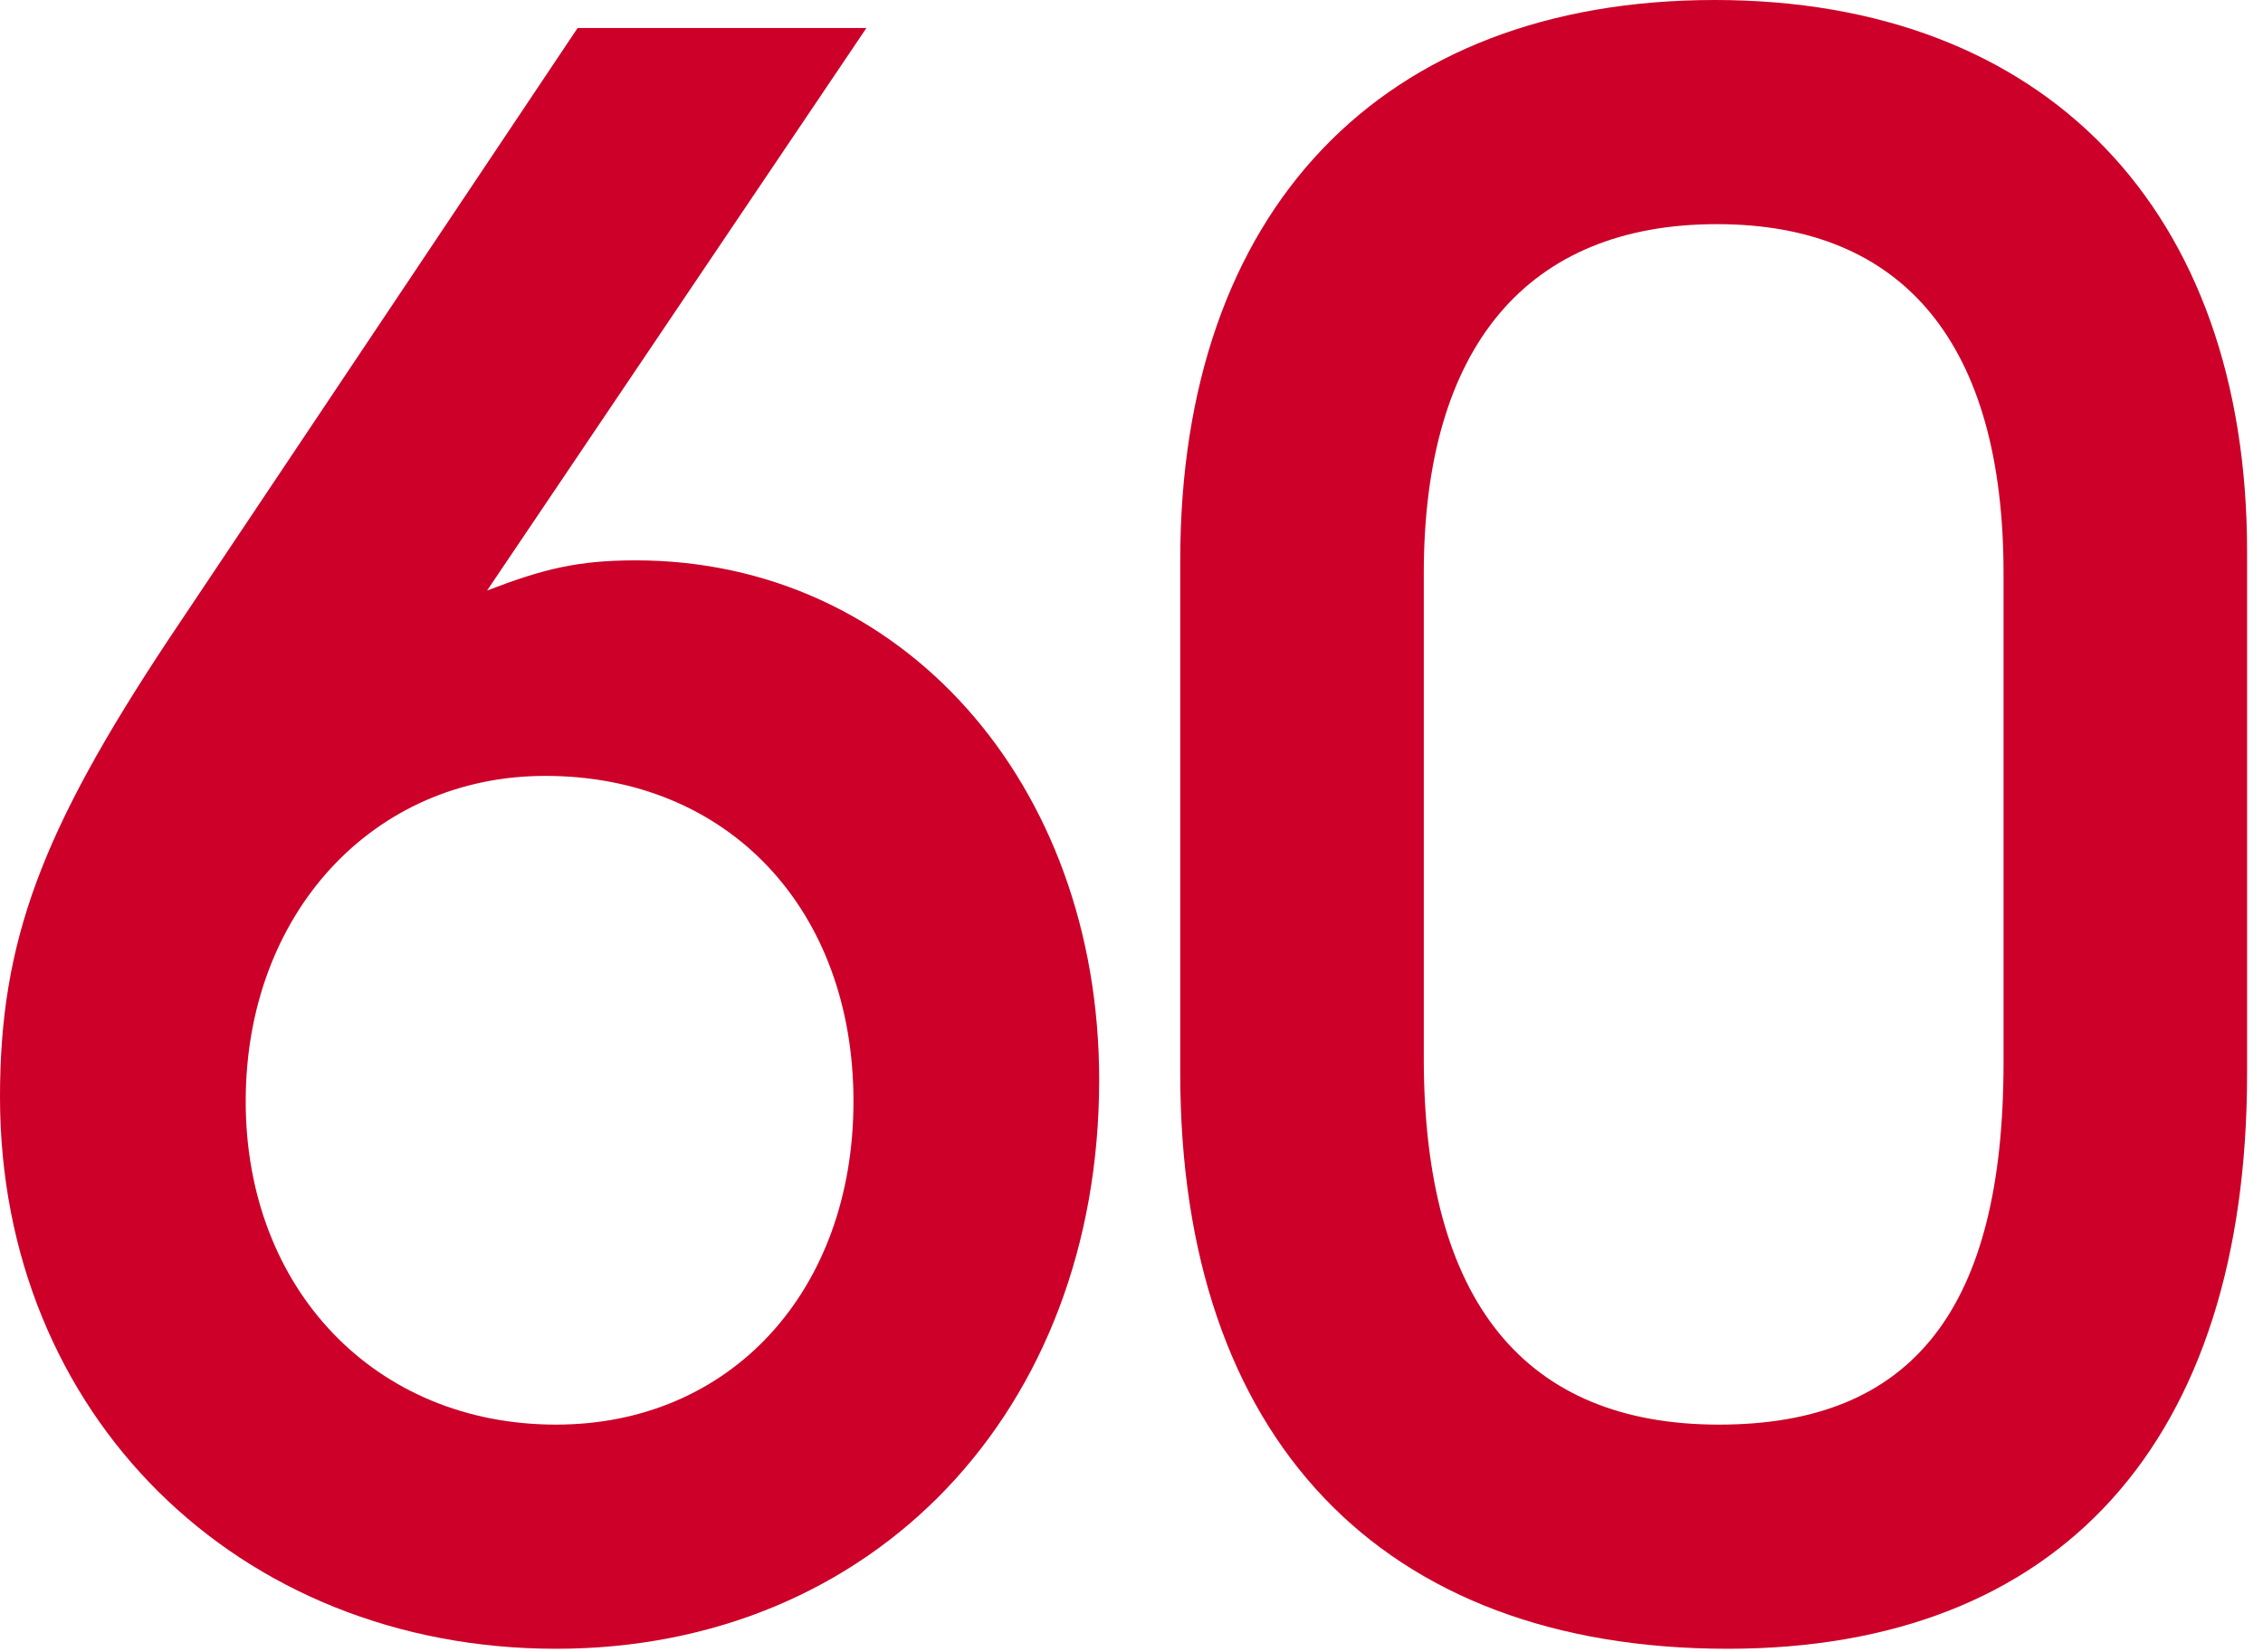
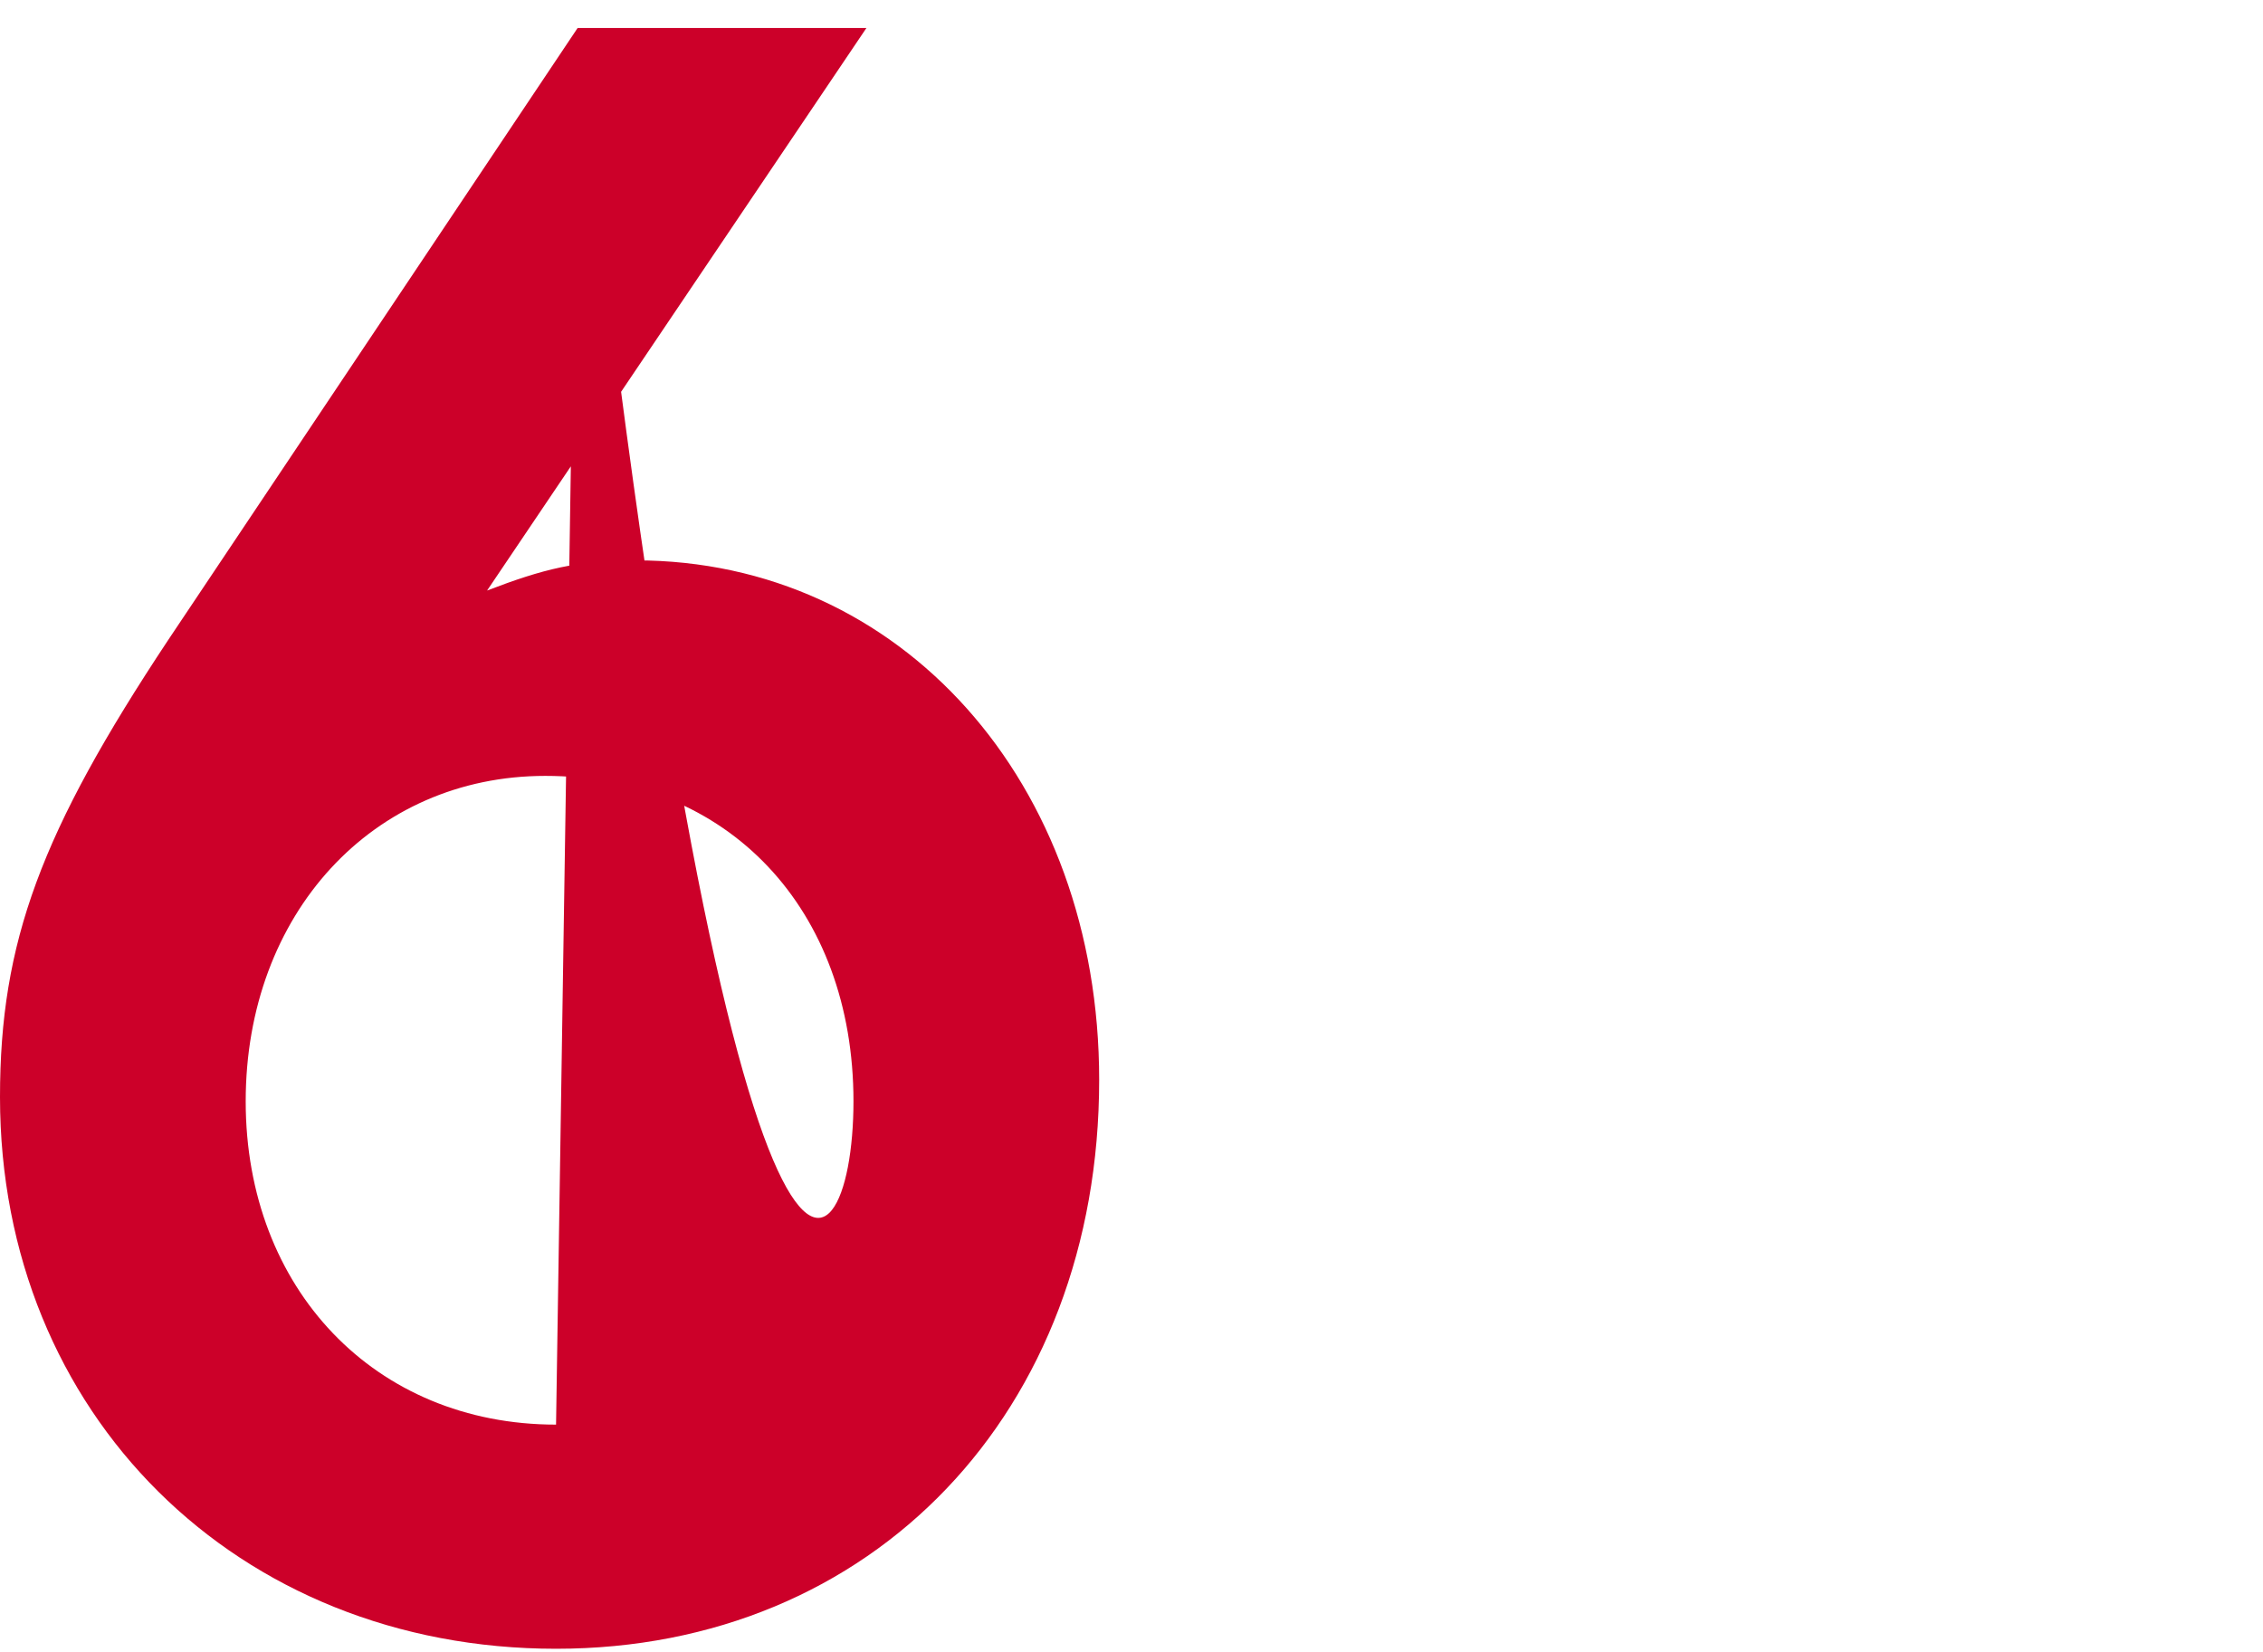
<svg xmlns="http://www.w3.org/2000/svg" width="126" height="92" viewBox="0 0 126 92" fill="none">
-   <path d="M32.16 1.56H48.24L27.12 32.88C30.24 31.68 32.16 31.2 35.4 31.2C50.16 31.2 61.2 43.56 61.2 60.12C61.2 78.6 48.6 91.8 30.96 91.8C13.2 91.8 0 78.72 0 61.08C0 52.44 2.28 46.32 9.36 35.64L32.16 1.56ZM30.96 79.32C40.68 79.32 47.52 71.88 47.52 61.32C47.52 50.64 40.56 43.2 30.36 43.2C20.76 43.2 13.68 50.88 13.68 61.32C13.68 71.76 20.88 79.32 30.96 79.32Z" fill="#CC0029" />
-   <path d="M65.714 59.76V31.2C65.714 11.76 76.874 0 95.474 0C113.834 0 125.114 11.64 125.114 30.72V59.76C125.114 80.28 114.674 91.8 96.194 91.8C76.874 91.8 65.714 80.04 65.714 59.76ZM79.274 58.92C79.274 72.48 84.914 79.32 95.714 79.32C106.514 79.32 111.554 72.84 111.554 59.16V31.92C111.554 19.2 106.034 12.48 95.594 12.48C85.034 12.48 79.274 19.32 79.274 31.92V58.92Z" fill="#CC0029" />
+   <path d="M32.16 1.56H48.24L27.12 32.88C30.24 31.68 32.16 31.2 35.4 31.2C50.16 31.2 61.2 43.56 61.2 60.12C61.2 78.6 48.6 91.8 30.96 91.8C13.2 91.8 0 78.72 0 61.08C0 52.44 2.28 46.32 9.36 35.64L32.16 1.56ZC40.68 79.32 47.52 71.88 47.52 61.32C47.52 50.64 40.56 43.2 30.36 43.2C20.76 43.2 13.68 50.88 13.68 61.32C13.68 71.76 20.88 79.32 30.96 79.32Z" fill="#CC0029" />
</svg>